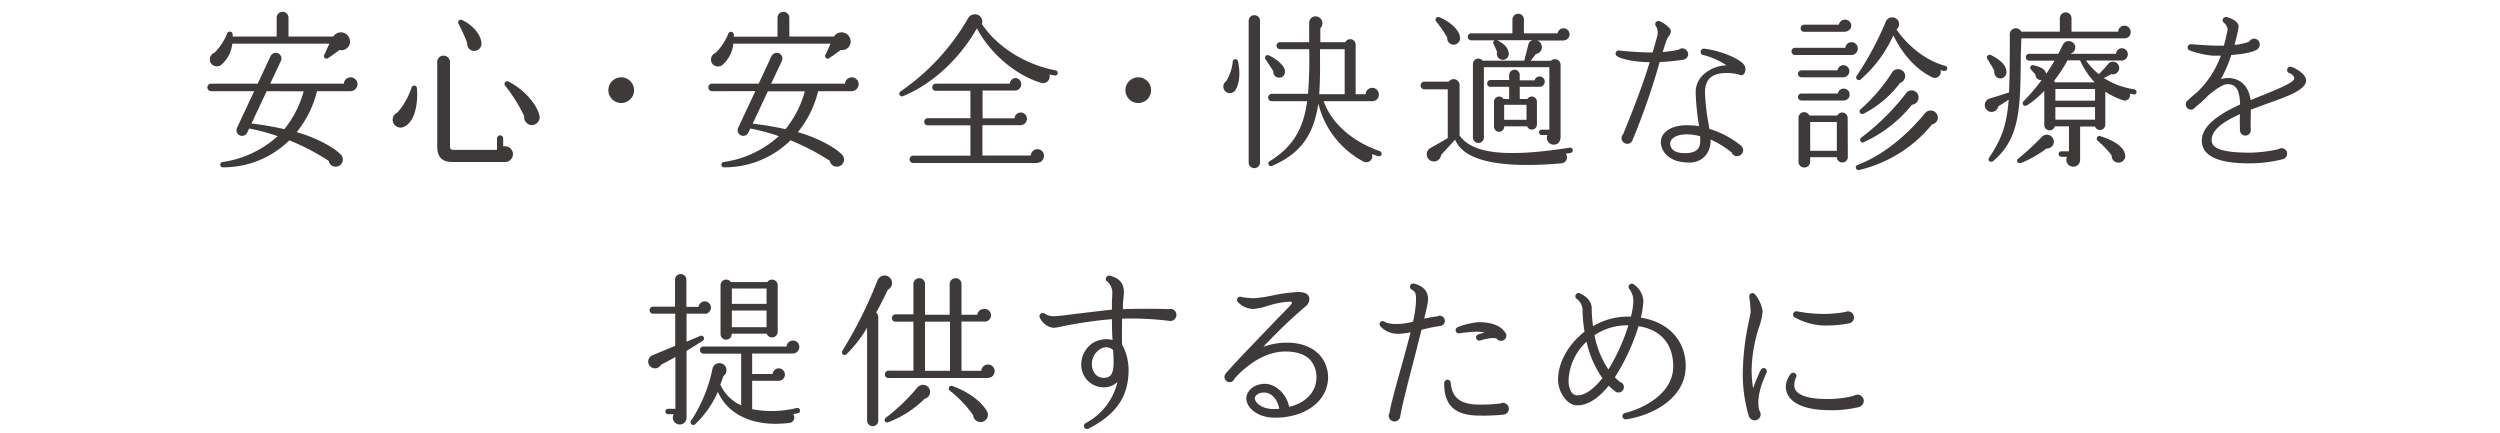
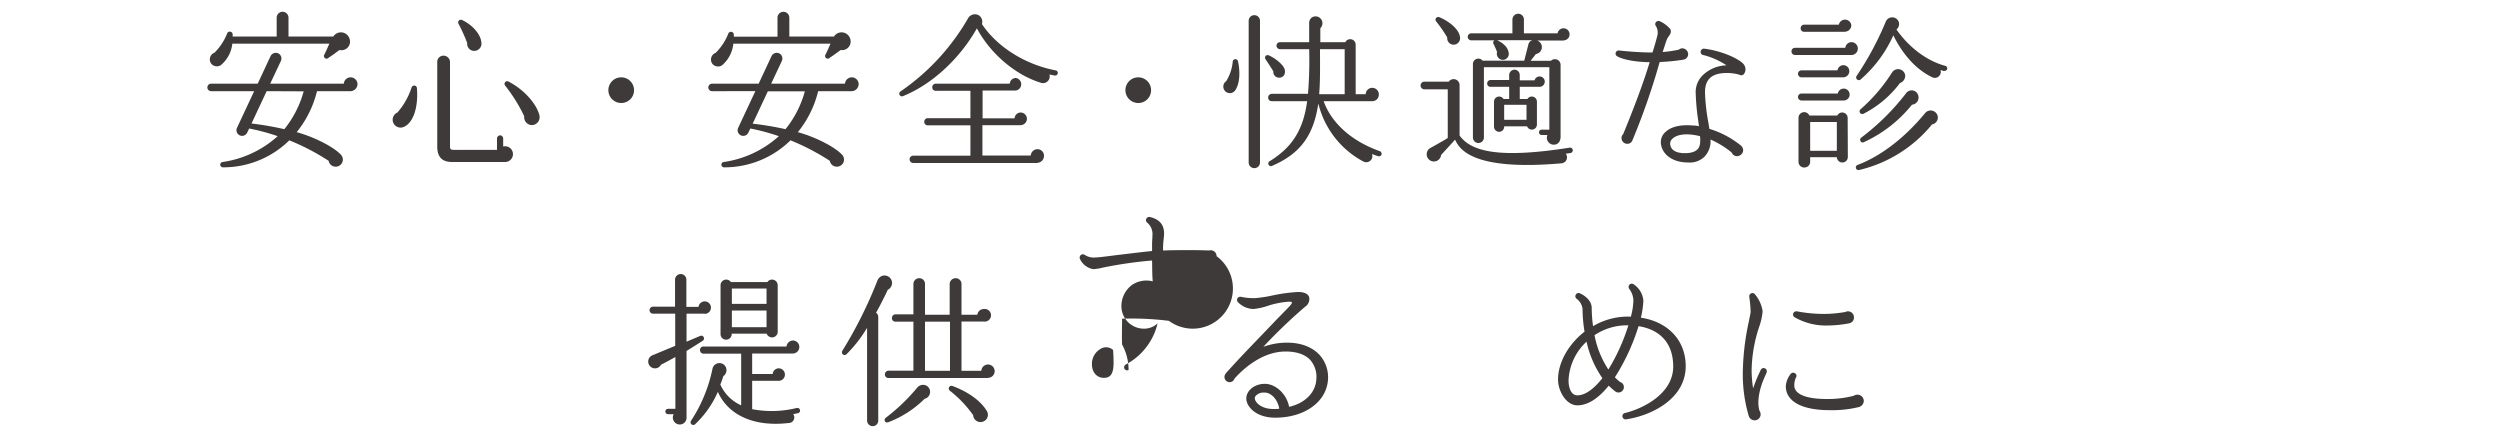
<svg xmlns="http://www.w3.org/2000/svg" viewBox="0 0 600 104">
  <defs>
    <style>.cls-1{fill:none;}.cls-2{fill:#3e3a39;}</style>
  </defs>
  <title>lead_sp</title>
  <g id="レイヤー_2" data-name="レイヤー 2">
    <g id="レイヤー_1-2" data-name="レイヤー 1">
      <rect class="cls-1" width="600" height="104" />
      <path class="cls-2" d="M84.2,21.88H76.08a25,25,0,0,1-4.88,9.84c4,1.08,8.88,3.48,10.68,5.48A1.7,1.7,0,0,1,80.56,40a1.68,1.68,0,0,1-1.68-1.4,55.42,55.42,0,0,0-9.44-4.92,22.57,22.57,0,0,1-15.88,6.48.64.64,0,0,1-.12-1.28,25,25,0,0,0,13.2-6.2,50.76,50.76,0,0,0-6.84-1.84l-.48,1a1.35,1.35,0,1,1-2.44-1.16L61,21.88H50.65a.89.89,0,0,1-.88-.88.9.9,0,0,1,.88-.92h11.2l3.08-6.6a1.41,1.41,0,0,1,1.84-.68,1.39,1.39,0,0,1,.64,1.84l-2.56,5.44H82.52a1.63,1.63,0,0,1,1.64-1.52,1.66,1.66,0,0,1,1.64,1.68A1.72,1.72,0,0,1,84.2,21.88ZM81.48,12c-.76.56-1.84,1.36-2.6,1.84a.63.63,0,0,1-1-.8c.32-.64.88-1.92,1.16-2.56H55.76A7.79,7.79,0,0,1,53,15.64a1.77,1.77,0,0,1-2.28-.32,1.73,1.73,0,0,1,.76-2.68,13.45,13.45,0,0,0,3-4.52.69.69,0,0,1,1.36.12v.52H66.4V4.25a1.42,1.42,0,0,1,2.84,0V8.76H80a2.16,2.16,0,0,1,3.88.52A2.06,2.06,0,0,1,81.48,12ZM64,21.88l-3.64,7.76A75.12,75.12,0,0,1,68.24,31a24.74,24.74,0,0,0,4.64-9.08Z" />
      <path class="cls-2" d="M96.62,30.56A1.89,1.89,0,0,1,95.38,27a17.25,17.25,0,0,0,3.4-6,.66.66,0,0,1,1.28.08C100.46,26.12,99,29.84,96.62,30.56Zm24.72,8.32H108.5c-2.32,0-3.56-1.12-3.56-3.72V15a1.5,1.5,0,0,1,1.52-1.64A1.55,1.55,0,0,1,108,15V35.2c0,.6.24.76.84.76h10.44V33.24a.79.79,0,0,1,.76-.76.75.75,0,0,1,.72.76v1.92a1.89,1.89,0,1,1,.56,3.72ZM113.57,12.2a1.7,1.7,0,0,1-1.44-1.88,40.81,40.81,0,0,0-2.08-4.6.65.65,0,0,1,.84-.92c2.36,1.08,4.44,3.32,4.64,5.36A1.75,1.75,0,0,1,113.57,12.2ZM127.37,30a1.91,1.91,0,0,1-1.56-2.12,39.14,39.14,0,0,0-4.56-7.32.64.64,0,0,1,.76-1c3.76,1.92,6.76,5.36,7.44,8.08A1.89,1.89,0,0,1,127.37,30Z" />
      <path class="cls-2" d="M149.09,24.72a3.08,3.08,0,1,1,3.08-3.08A3.06,3.06,0,0,1,149.09,24.72Z" />
      <path class="cls-2" d="M204.48,21.88h-8.12a25,25,0,0,1-4.88,9.84c4,1.08,8.88,3.48,10.68,5.48a1.7,1.7,0,0,1-1.32,2.8,1.68,1.68,0,0,1-1.68-1.4,55.41,55.41,0,0,0-9.44-4.92,22.57,22.57,0,0,1-15.88,6.48.64.64,0,0,1-.12-1.28,25,25,0,0,0,13.2-6.2,50.76,50.76,0,0,0-6.84-1.84l-.48,1a1.35,1.35,0,1,1-2.44-1.16l4.12-8.8H170.93A.89.89,0,0,1,170,21a.9.9,0,0,1,.88-.92h11.2l3.08-6.6A1.41,1.41,0,0,1,187,12.8a1.39,1.39,0,0,1,.64,1.84l-2.56,5.44H202.8a1.63,1.63,0,0,1,1.64-1.52,1.66,1.66,0,0,1,1.64,1.68A1.72,1.72,0,0,1,204.48,21.88ZM201.76,12c-.76.56-1.84,1.36-2.6,1.84a.63.63,0,0,1-1-.8c.32-.64.88-1.92,1.16-2.56H176a7.79,7.79,0,0,1-2.72,5.2,1.77,1.77,0,0,1-2.28-.32,1.73,1.73,0,0,1,.76-2.68,13.45,13.45,0,0,0,3-4.52.69.69,0,0,1,1.36.12v.52h10.48V4.25a1.42,1.42,0,0,1,2.84,0V8.76h10.72a2.16,2.16,0,0,1,3.88.52A2.06,2.06,0,0,1,201.76,12Zm-17.48,9.92-3.64,7.76A75.12,75.12,0,0,1,188.52,31a24.74,24.74,0,0,0,4.64-9.08Z" />
      <path class="cls-2" d="M253.1,18.12l-1.24-.24a1.6,1.6,0,0,1-2,2c-6.24-1.88-12.28-7.16-15.4-13.08-4.24,7.48-10.92,13.52-17.76,16.28a.64.64,0,0,1-.6-1.12A53.78,53.78,0,0,0,232.3,4.45a1.89,1.89,0,0,1,2.64-.76,1.84,1.84,0,0,1,.72,2.08c3.44,5.2,10,9.64,17.68,11.12a.6.6,0,0,1,.52.72A.64.64,0,0,1,253.1,18.12Zm-4.16,21H219.18a.88.88,0,0,1,0-1.76H232.9V30.08H222.66a.82.82,0,0,1-.84-.84.85.85,0,0,1,.84-.88H232.9V21.8h-8.32a.82.82,0,0,1-.84-.84.85.85,0,0,1,.84-.88h17.76a1.48,1.48,0,0,1,1.48-1.36,1.52,1.52,0,0,1,0,3h-8V28.4h7.68A1.48,1.48,0,0,1,244.94,27a1.52,1.52,0,0,1,1.52,1.52,1.55,1.55,0,0,1-1.56,1.52h-9.12v7.28h11.6A1.65,1.65,0,0,1,249,35.8a1.57,1.57,0,0,1,1.56,1.6A1.67,1.67,0,0,1,248.94,39.08Z" />
      <path class="cls-2" d="M273.18,24.72a3.08,3.08,0,1,1,3.08-3.08A3.06,3.06,0,0,1,273.18,24.72Z" />
      <path class="cls-2" d="M296.53,21.56a1.57,1.57,0,1,1-2.24-2.08,10.85,10.85,0,0,0,1.56-4.6.64.64,0,0,1,1.28-.08C297.69,17.36,297.52,20,296.53,21.56ZM302.4,39a1.36,1.36,0,0,1-2.72,0V5a1.36,1.36,0,0,1,2.72,0ZM307,18.64a1.38,1.38,0,0,1-1.4-1.52c-.32-.56-1.56-2.44-1.8-2.8-.48-.56,0-1.36.8-1,1.64.76,3.44,2.28,3.72,3.32S308.08,18.64,307,18.64Zm23.72,18.84a15.26,15.26,0,0,1-1.44-.52,1.47,1.47,0,0,1-2.08,1.8,21.54,21.54,0,0,1-10.8-13.92c-1.12,7.6-4.28,12-11,14.92a.64.64,0,1,1-.6-1.12c5.48-3.4,8-7.64,8.92-14.36H305.2a.82.82,0,0,1-.84-.84.89.89,0,0,1,.84-.92h8.72a100.58,100.58,0,0,0,.28-10.72h-7a.84.84,0,0,1,0-1.68h7V5.57a1.6,1.6,0,0,1,.68-1.4,1.65,1.65,0,0,1,2,2.6v3.36h6a1.25,1.25,0,0,1,1.16-.72,1.3,1.3,0,0,1,1.32,1.28V22.6h2.4a1.58,1.58,0,0,1,3.16.12,1.54,1.54,0,0,1-1.56,1.56H317.68c1.76,5,6.44,9.52,13.48,12a.69.69,0,0,1,.4.84A.64.64,0,0,1,330.76,37.48Zm-8-14.88V11.8h-5.92c0,3.92.08,7.52-.2,10.8Z" />
      <path class="cls-2" d="M376.94,36.72a11.67,11.67,0,0,1-1.16.16,1.44,1.44,0,0,1-1.08,2.32c-9.48.84-16.48.32-20.72-1.44-3.2-1.32-4.24-3.08-4.76-4.24l-3.36,3.68a1.73,1.73,0,1,1-2.64-1.64c1.28-.72,2.84-1.56,4.24-2.44V21.44h-5.6a.92.92,0,1,1,0-1.84h5.84a1.43,1.43,0,0,1,2.6.8V32.52c2.68,3.76,9.2,5.64,26.4,2.92a.65.65,0,0,1,.24,1.28ZM349,10.72A1.54,1.54,0,0,1,347.34,9a32,32,0,0,0-2.68-3.88.65.65,0,0,1,.76-1c2.16.88,4.92,2.88,5,5A1.56,1.56,0,0,1,349,10.72Zm26.32-1H368.9a1.67,1.67,0,0,1-.28,3.24l-1.28,1.64h4.88a1.36,1.36,0,0,1,2.32,1V32.8c0,1-.48,1.92-1.64,1.92a1.66,1.66,0,0,1-1.52-2.32H370a.64.64,0,0,1,0-1.28h1.84v-15H356.14V33a1.32,1.32,0,1,1-2.64,0V15.4a1.3,1.3,0,0,1,2.32-.84h10l1-3.92a1.35,1.35,0,0,1,1-1h-8.52c1.8.88,2.64,1.88,2.8,3.12a1.44,1.44,0,0,1-1.28,1.6,1.46,1.46,0,0,1-1.52-1.88c-.24-.64-.6-1.44-.88-2a.61.61,0,0,1,.28-.8h-5.6a.84.84,0,0,1,0-1.68h9.88V4.69a1.42,1.42,0,0,1,1.4-1.4,1.38,1.38,0,0,1,1.36,1.4V8h8.08a1.45,1.45,0,0,1,2.88.24A1.43,1.43,0,0,1,375.34,9.68ZM369.5,20.84h-4.76v2.92h1.84a1.23,1.23,0,0,1,2.28.64v5.48a1.22,1.22,0,0,1-2.36.44H361a1.23,1.23,0,0,1-1.2,1.32,1.25,1.25,0,0,1-1.24-1.24v-6a1.23,1.23,0,0,1,2.28-.64h1.36V20.84h-4.48a.8.8,0,0,1-.8-.8.84.84,0,0,1,.8-.84h4.48V18a1.32,1.32,0,0,1,1.28-1.28A1.28,1.28,0,0,1,364.74,18v1.28h3.56a1.24,1.24,0,0,1,2.44.36A1.25,1.25,0,0,1,369.5,20.84ZM361,28.76h5.36v-3.6H361Z" />
      <path class="cls-2" d="M404,14.32a44.8,44.8,0,0,1-5.68.56,164.86,164.86,0,0,1-6.52,18.76,1.31,1.31,0,0,1-1.28.88,1.41,1.41,0,0,1-1.36-1.4,1.3,1.3,0,0,1,.4-.92c3-7.32,5-12.76,6.36-17.28-3.08,0-6.52-.6-7.84-1.44a.74.74,0,0,1-.24-1,.75.75,0,0,1,.76-.36c2.08.24,5.48.48,8,.48.36-1.12.88-2.92,1.12-3.88a3.07,3.07,0,0,0-.28-2.44.75.75,0,0,1-.12-.8.81.81,0,0,1,1-.4,7,7,0,0,1,2.52,1.88c.4.68,0,1.28-.32,1.72a3.85,3.85,0,0,0-.48.8c-.24.64-.56,1.68-1,3a28.12,28.12,0,0,0,3.88-.56,1.29,1.29,0,0,1,.84-.32,1.44,1.44,0,0,1,1.4,1.4A1.35,1.35,0,0,1,404,14.32Zm13.28,3.56a10.93,10.93,0,0,0-2.8-.36c-3.56,0-5.24,1.4-5.28,4.56a46.67,46.67,0,0,0,.76,7.08c.12.64.2,1.2.28,1.76a22.32,22.32,0,0,1,7.56,4,1.53,1.53,0,0,1,.56,1.12,1.49,1.49,0,0,1-1.48,1.44,1.39,1.39,0,0,1-1.28-.88,22.11,22.11,0,0,0-5.08-3.12,5.33,5.33,0,0,1-1.48,4.16,5,5,0,0,1-3.8,1.36c-4.6,0-6.68-2.64-6.64-5a3.21,3.21,0,0,1,1.16-2.36c.92-.88,2.84-1.84,6.6-1.52.48,0,.92.08,1.4.16-.08-.44-.12-.92-.2-1.4a55.62,55.62,0,0,1-.6-6.84,5.65,5.65,0,0,1,1.8-4.08,8.56,8.56,0,0,1,5.6-2.28,17.82,17.82,0,0,0-5.6-2.48.72.72,0,0,1-.6-.84.76.76,0,0,1,.84-.68c4.6.56,8.92,2.72,9.6,3.92a1.87,1.87,0,0,1,0,2.08C418.38,18,418,18.24,417.3,17.88ZM408,32.68a15.34,15.34,0,0,0-2.36-.4c-2.6-.2-3.8.56-4.24,1a1.52,1.52,0,0,0-.56,1.12c0,1.52,1.28,2.36,3.52,2.36,3.28,0,3.68-1.6,3.68-2.84C408.07,33.52,408.07,33.08,408,32.68Z" />
      <path class="cls-2" d="M444.36,13.2H430.8a.85.85,0,0,1-.84-.88.82.82,0,0,1,.84-.84h12.08a1.48,1.48,0,0,1,1.48-1.36,1.52,1.52,0,0,1,1.52,1.52A1.55,1.55,0,0,1,444.36,13.2Zm-2,5.36h-10a.84.84,0,1,1,0-1.68H441a1.45,1.45,0,0,1,1.4-1.24,1.43,1.43,0,0,1,1.44,1.44A1.48,1.48,0,0,1,442.32,18.56Zm.12,5.56H432.36a.84.84,0,1,1,0-1.68h8.72a1.43,1.43,0,1,1,1.36,1.68Zm1,13.52a1.32,1.32,0,0,1-2.64.08h-6.4v1.12A1.38,1.38,0,0,1,433,40.2a1.35,1.35,0,0,1-1.36-1.36V28.32a1.36,1.36,0,0,1,2.6-.6h6.72a1.31,1.31,0,0,1,2.48.6Zm-.56-30H433a.82.82,0,0,1-.84-.84.85.85,0,0,1,.84-.88h8.32a1.52,1.52,0,0,1,3,.16A1.55,1.55,0,0,1,442.83,7.6Zm-8.48,28.56h6.4V29.28h-6.4Zm29.2-6.28a32.11,32.11,0,0,1-17.44,10.88.64.64,0,0,1-.32-1.24c5.28-2,11.08-6.24,16.2-12.48a1.73,1.73,0,0,1,3,1A1.69,1.69,0,0,1,463.55,29.88Zm3-12.84c-.32-.08-.64-.2-.92-.28a1.44,1.44,0,0,1-2.12,1.68c-3.84-1.88-7-5.52-9.2-10A30.46,30.46,0,0,1,446.63,19a.64.64,0,0,1-1-.84,74.14,74.14,0,0,0,6.92-12.88,1.68,1.68,0,0,1,3.08-.2,1.66,1.66,0,0,1-.48,2c3.08,4.4,7.44,7.6,11.72,8.72a.63.63,0,0,1,.44.8A.61.61,0,0,1,466.59,17ZM456,19.92a25.29,25.29,0,0,1-8.72,7.36.65.65,0,0,1-.72-1.08,40.72,40.72,0,0,0,7.48-8.72,1.72,1.72,0,0,1,3.2.56A1.82,1.82,0,0,1,456,19.92Zm2.88,5.2a31.64,31.64,0,0,1-11.56,9c-.76.36-1.16-.68-.64-1.08a56.07,56.07,0,0,0,10.76-10.64,1.65,1.65,0,0,1,3,.8A1.71,1.71,0,0,1,458.91,25.12Z" />
-       <path class="cls-2" d="M510,9.2l-24.88,0L485,13c-.12,12.44,0,20-6.56,25.6-.72.6-1.56-.08-1-.84,3.08-4.6,4.2-8,4.64-13.84-1,.68-1.88,1.24-2.48,1.6a1.68,1.68,0,0,1-2.32,1.2,1.66,1.66,0,0,1,.24-3.08c1.4-.4,3.72-1.16,4.64-1.44.16-3.52.2-7.88.2-13.76a1.46,1.46,0,0,1,2.76-.84h9.24V4.37a1.4,1.4,0,0,1,2.8,0V7.6h11.2a1.5,1.5,0,0,1,3,.12A1.43,1.43,0,0,1,510,9.2Zm-29.83,9.64A1.53,1.53,0,0,1,478.64,17c-.28-.56-1.16-2.08-1.64-2.8s.28-1.2.8-1c2.72,1.36,3.8,2.8,3.76,4.12A1.5,1.5,0,0,1,480.12,18.84Zm11,16.8a27.81,27.81,0,0,1-6,3.44c-1,.36-1.36-.6-.8-1a63.86,63.86,0,0,0,5.56-5.12,1.69,1.69,0,0,1,3,1A1.67,1.67,0,0,1,491.08,35.64Zm21-13a7.48,7.48,0,0,1-1-.16A1.29,1.29,0,0,1,509.35,24a17.66,17.66,0,0,1-4.08-2v7.88a1.28,1.28,0,0,1-2.48.48h-3.56v7.92A1.62,1.62,0,0,1,497.59,40a1.66,1.66,0,0,1-1.52-2.36h-1.36a.67.67,0,0,1-.64-.68.63.63,0,0,1,.64-.64h1.84v-6h-3.4a1.28,1.28,0,0,1-2.52-.32V21.8a23.16,23.16,0,0,1-4.08,3.44c-.84.52-1.4-.4-.92-.92A47.39,47.39,0,0,0,490,19.2a1.28,1.28,0,0,1-1.48-1.28l-1.12-1.28a.61.61,0,0,1,.56-1c1.08.24,2.92.72,3.12,2.08.8-1.16,1.48-2.24,2-3.16H487a.84.84,0,0,1-.8-.84.8.8,0,0,1,.8-.8h7c.24-.48.72-1.48,1-2a1.59,1.59,0,0,1,3,0,1.55,1.55,0,0,1-1,1.92l0,.08h10.84a1.42,1.42,0,0,1,2.84.16A1.51,1.51,0,0,1,509,14.52h-8.36a16.16,16.16,0,0,0,3.08,3.28c.44-.44,1.68-1.72,2.2-2.4a1.49,1.49,0,0,1,2.68,1,1.51,1.51,0,0,1-1.88,1.4c-.68.36-1.36.72-1.8.92a18.67,18.67,0,0,0,7.32,2.72.65.65,0,0,1,.52.76A.61.61,0,0,1,512.07,22.68Zm-9.44-2.88a18.68,18.68,0,0,1-3.52-5.28h-3a34,34,0,0,1-3.24,4.92,1.84,1.84,0,0,1,.24.36Zm-9.44,4.4h9.52V21.36h-9.52Zm0,4.56h9.52v-3h-9.52ZM508.79,39a1.65,1.65,0,0,1-2-1.72,24.19,24.19,0,0,0-3.32-3.48.65.65,0,0,1,.72-1.08c3.2,1,5.52,2.52,5.84,4.4A1.59,1.59,0,0,1,508.79,39Z" />
-       <path class="cls-2" d="M544.19,24.84c-1.28.48-2.64,1-4,1.48v.92c0,1.08-.08,2.84,0,3.64,0,.08,0,.2,0,.32a1.3,1.3,0,0,1-2.6.08c0-.6-.08-2.08,0-3.88-3.76,1.68-6.8,3.68-6.8,6.24,0,2.08,2.84,3,9.2,3a32.87,32.87,0,0,0,6.84-.84,1.32,1.32,0,0,1,2.08,1.08,1.37,1.37,0,0,1-1,1.32,32.23,32.23,0,0,1-7.88,1c-2.84,0-11.6,0-11.6-5.44,0-3.68,4.32-6.44,9.2-8.68-.12-3.6-1-4.88-3.08-4.88-1,0-2.76,1.2-4.52,2.64a24.59,24.59,0,0,1-3.16,2.88,1.23,1.23,0,0,1-2.28-.64,1.14,1.14,0,0,1,.48-1c.44-.44,1.48-1.36,2.2-1.92A22.75,22.75,0,0,0,533,13.36c-.84,0-1.52,0-2,0a22.32,22.32,0,0,1-5.44-1.24.76.76,0,0,1-.48-1,.83.83,0,0,1,.8-.52c1.64.16,5,.36,6.16.36h1.68A32.24,32.24,0,0,0,534.63,7a2.53,2.53,0,0,0-.92-1.56.85.85,0,0,1-.28-.6.74.74,0,0,1,.2-.48.81.81,0,0,1,.76-.28c.52.16,2.88.84,2.88,2.32a32.54,32.54,0,0,1-1,4.36,12,12,0,0,0,3.52-.76,1.43,1.43,0,0,1,1.2-.72,1.38,1.38,0,0,1,1.36,1.4,1.46,1.46,0,0,1-.6,1.16c-1,.76-3.72,1.16-6.24,1.36A30.91,30.91,0,0,1,533,19a5.87,5.87,0,0,1,1.6-.28c1.88,0,4.88.76,5.56,5.32,1-.44,2.12-.88,3.12-1.28,3.2-1.32,6.8-2.76,7.28-3.72.28-.64-.56-1.32-1.08-1.48a.75.75,0,0,1-.52-1,.81.81,0,0,1,1-.52c1.12.4,4,2,3.44,3.76C552.71,21.8,548.95,23.16,544.19,24.84Z" />
      <path class="cls-2" d="M169.17,75.28h-4.4V82l3.32-1.4a.66.66,0,0,1,.6,1.16c-.64.44-3,1.88-3.92,2.48v16a1.62,1.62,0,0,1-1.64,1.64,1.67,1.67,0,0,1-1.44-2.48h-1.36a.64.64,0,1,1,0-1.28h1.76V85.68c-1.08.6-2.28,1.28-3.44,1.84a1.63,1.63,0,1,1-2-2.28l5.4-2.24V75.28h-5.32a.84.84,0,1,1,0-1.68h5.28V67.13a1.36,1.36,0,0,1,2.72,0v6.52h2.92a1.51,1.51,0,0,1,1.48-1.32,1.48,1.48,0,0,1,0,3Zm22.36,23.88-1.16.24a1.33,1.33,0,0,1-1.08,2.12c-8.48,1-14.6-2-17-7.48a23.78,23.78,0,0,1-5.4,7.72.64.64,0,0,1-1-.84A35.76,35.76,0,0,0,171,88.48a1.7,1.7,0,0,1,3.2-.36,1.76,1.76,0,0,1-.6,2.16c-.16.52-.4,1.24-.72,2a9.83,9.83,0,0,0,5,5V84.88h-9A.85.85,0,0,1,168,84a.82.82,0,0,1,.84-.84h19.92a1.6,1.6,0,0,1,1.56-1.44,1.55,1.55,0,0,1,1.52,1.56,1.57,1.57,0,0,1-1.6,1.56h-9.72v4.92h4.92a1.47,1.47,0,0,1,1.44-1.36,1.48,1.48,0,1,1,0,3h-6.36V98.2a25,25,0,0,0,10.68-.28.65.65,0,0,1,.8.48A.64.64,0,0,1,191.53,99.16Zm-4.88-19.52a1.36,1.36,0,0,1-2.64.44h-8.4a1.34,1.34,0,0,1-1.36,1.44,1.32,1.32,0,0,1-1.32-1.36V68.45a1.36,1.36,0,0,1,2.48-.76h8.76a1.36,1.36,0,0,1,2.48.76Zm-11-6.72h8.32V69.25h-8.32Zm0,5.6h8.32v-4h-8.32Z" />
      <path class="cls-2" d="M213.06,69.56c-.84,1.8-2,4.08-2.8,5.48a1.32,1.32,0,0,1,.52,1.12v24.76a1.32,1.32,0,0,1-1.32,1.36,1.35,1.35,0,0,1-1.36-1.36V78.68A32.36,32.36,0,0,1,203.18,85c-.64.56-1.4-.12-1-.84a103.43,103.43,0,0,0,8.36-16.72,2,2,0,0,1,1.2-1.24,1.83,1.83,0,0,1,2.28,1.2A1.85,1.85,0,0,1,213.06,69.56Zm8.84,26.16a25,25,0,0,1-8.68,5.6c-.84.32-1.24-.6-.6-1.08a45.4,45.4,0,0,0,7.44-7.12,1.88,1.88,0,0,1,1.48-.76,1.68,1.68,0,0,1,1.68,1.76A1.71,1.71,0,0,1,221.9,95.72Zm15.2-5H213.22a.82.82,0,0,1-.84-.84.89.89,0,0,1,.84-.92h6V77.2H214.9a.82.82,0,0,1-.84-.84.89.89,0,0,1,.84-.92h4.32V68.13a1.38,1.38,0,0,1,1.4-1.36A1.35,1.35,0,0,1,222,68.13v7.4h5.92v-7.4a1.42,1.42,0,0,1,1.44-1.36,1.38,1.38,0,0,1,1.4,1.36v7.4h3.8a1.55,1.55,0,0,1,1.52-1.36,1.52,1.52,0,1,1,0,3h-5.32V89h4.76a1.6,1.6,0,1,1,1.6,1.68ZM222,89h6V77.2h-6Zm13.76,12.24a1.76,1.76,0,0,1-2.2-1.6,28.17,28.17,0,0,0-5.6-5.88.65.65,0,0,1,.64-1.12c3.88,1.44,6.84,3.64,8.24,6A1.73,1.73,0,0,1,235.73,101.24Z" />
-       <path class="cls-2" d="M280.54,77a73.66,73.66,0,0,0-11.24-.52c0,2.08-.08,4.24,0,6.2a12.8,12.8,0,0,1,1.56,6.12c0,6.36-3,10.72-9.64,14.08a.74.74,0,0,1-1-.32.79.79,0,0,1,.32-1,15,15,0,0,0,7.64-9.88,4.68,4.68,0,0,1-3.2,1.28,5.4,5.4,0,0,1-5.48-5.56,6.31,6.31,0,0,1,2.52-4.92,6.17,6.17,0,0,1,5-.88c-.16-1.64-.12-3.32-.16-5a100.91,100.91,0,0,0-11.88,1.72,12.84,12.84,0,0,1-2.16.36,4.26,4.26,0,0,1-3.28-2.48.78.78,0,0,1,1.2-.92,3.87,3.87,0,0,0,2.36.6c.68,0,2.72-.24,5.12-.56,2.72-.32,5.92-.72,8.64-1,0-.64,0-1.28,0-1.76,0-.64.08-1.28.08-1.92a3.58,3.58,0,0,0-1.24-3.12.7.7,0,0,1-.28-.76.77.77,0,0,1,.92-.6c2.84.68,3.4,2.4,3.4,4,0,.52-.08,1-.12,1.48a18,18,0,0,0-.12,2.56c4.24-.16,9.72-.08,11,0a1.42,1.42,0,0,1,1.84,1.36A1.46,1.46,0,0,1,280.54,77Zm-13.4,7a2.47,2.47,0,0,0-2.76-.4,4.15,4.15,0,0,0-2.32,3.8c0,1.92,1.16,3.28,2.84,3.28,1.24,0,2.36-.44,2.36-3.6C267.26,86.08,267.22,85,267.14,84Z" />
+       <path class="cls-2" d="M280.54,77a73.66,73.66,0,0,0-11.24-.52c0,2.08-.08,4.24,0,6.2a12.8,12.8,0,0,1,1.56,6.12a.74.74,0,0,1-1-.32.79.79,0,0,1,.32-1,15,15,0,0,0,7.64-9.88,4.68,4.68,0,0,1-3.2,1.28,5.4,5.4,0,0,1-5.48-5.56,6.31,6.31,0,0,1,2.52-4.92,6.17,6.17,0,0,1,5-.88c-.16-1.64-.12-3.32-.16-5a100.91,100.91,0,0,0-11.88,1.72,12.84,12.84,0,0,1-2.16.36,4.26,4.26,0,0,1-3.28-2.48.78.78,0,0,1,1.2-.92,3.87,3.87,0,0,0,2.36.6c.68,0,2.72-.24,5.12-.56,2.72-.32,5.92-.72,8.64-1,0-.64,0-1.28,0-1.76,0-.64.08-1.28.08-1.92a3.58,3.58,0,0,0-1.24-3.12.7.7,0,0,1-.28-.76.77.77,0,0,1,.92-.6c2.84.68,3.4,2.4,3.4,4,0,.52-.08,1-.12,1.48a18,18,0,0,0-.12,2.56c4.24-.16,9.72-.08,11,0a1.42,1.42,0,0,1,1.84,1.36A1.46,1.46,0,0,1,280.54,77Zm-13.4,7a2.47,2.47,0,0,0-2.76-.4,4.15,4.15,0,0,0-2.32,3.8c0,1.92,1.16,3.28,2.84,3.28,1.24,0,2.36-.44,2.36-3.6C267.26,86.08,267.22,85,267.14,84Z" />
      <path class="cls-2" d="M305.83,100.24c-4.6-.08-6.72-2.8-6.72-4.6s1.84-3.52,4.48-3.52c2.4,0,5.16,2.24,5.8,5.52,4.32-1,6.4-3.88,6.52-6.56a6.12,6.12,0,0,0-1.48-4.72c-1.24-1.32-3.32-2-5.88-2-6.2,0-11,5.08-12.28,6.52a1.21,1.21,0,0,1-1.16.84,1.25,1.25,0,0,1-1.24-1.24,1.29,1.29,0,0,1,.32-.84,9.47,9.47,0,0,1,.76-.88c3-3.36,8-8.44,11.36-12,.76-.76,2.32-2.36,3.16-3.24.16-.16.64-.68.6-1,0,0-.2-.12-.68-.12a20.8,20.8,0,0,0-5.12,1,14.93,14.93,0,0,1-3.48.76,5.35,5.35,0,0,1-3.68-1.64.76.76,0,0,1,0-1.08.81.81,0,0,1,.72-.2,15.32,15.32,0,0,0,3.24.32A30.86,30.86,0,0,0,305,71a39.28,39.28,0,0,1,6.48-.92c1.52,0,2.44.4,2.72,1.24a2.23,2.23,0,0,1-1,2.32,123.82,123.82,0,0,0-10,9.6,16.34,16.34,0,0,1,5.72-1c3.24,0,5.88,1,7.64,2.8a8,8,0,0,1,2.16,6.08C318.35,96.52,313,100.32,305.83,100.24Zm-2.28-6a2.47,2.47,0,0,0-2,.6,1,1,0,0,0-.4.68c0,1.08,1.6,2.64,4.48,2.64.48,0,1,0,1.4-.08C306.63,95.92,305.23,94.32,303.55,94.2Z" />
-       <path class="cls-2" d="M345.65,78.24a35.54,35.54,0,0,0-4.48.92c-.52,2-1.08,4.28-1.68,6.6-1.44,5.52-2.92,11.2-3.44,14.24a1.39,1.39,0,0,1-2.76-.24,1.35,1.35,0,0,1,.2-.68c.28-1.92,1.32-5.6,2.48-9.84.88-3.12,1.8-6.48,2.56-9.48a17,17,0,0,1-3,.36,5.72,5.72,0,0,1-4.16-1.72.81.81,0,0,1-.16-1,.77.77,0,0,1,1.08-.2c.48.32,1.56.68,3.84.52a17,17,0,0,0,3-.52,29.84,29.84,0,0,0,.68-4.32c.12-2.24,0-2.88-1-3.36a.83.83,0,0,1-.4-.88.79.79,0,0,1,1-.56c2.48.6,3.68,2.24,3.24,4.6-.16,1-.48,2.28-.84,3.8a29.05,29.05,0,0,1,3.16-.56,1.29,1.29,0,0,1,.56-.16A1.28,1.28,0,0,1,346.77,77,1.25,1.25,0,0,1,345.65,78.24Zm15.08,21.28a47,47,0,0,1-6.56.2c-5.24-.24-7.64-2.72-7.56-7.84a.85.85,0,0,1,.72-.76.8.8,0,0,1,.84.72c.28,3.48,2.2,5.08,6.12,5.24a38.47,38.47,0,0,0,5.8-.24,1.17,1.17,0,0,1,.64-.16,1.43,1.43,0,0,1,1.4,1.44A1.44,1.44,0,0,1,360.73,99.52Zm-.48-17.72a1.28,1.28,0,0,1-1.08-.56c-.4-.12-1.44-.28-3.92.48a.8.8,0,0,1-1-.72.82.82,0,0,1,.56-.76c.56-.16,1-.32,1.52-.44a10.34,10.34,0,0,0-2-.2,40,40,0,0,0-4.08.4.77.77,0,0,1-.4-1.48,18.1,18.1,0,0,1,4.92-1.2c3.08,0,5.36.76,6.44,2.44a1.19,1.19,0,0,1,.32.8A1.25,1.25,0,0,1,360.25,81.8Z" />
      <path class="cls-2" d="M390.29,100.64a.77.77,0,0,1-.28-1.52c4.12-1,11.56-4.52,11.56-11.16,0-5.44-3-8.84-8.32-9.68a50.56,50.56,0,0,1-5.68,12.28,16.47,16.47,0,0,0,1.24,1.12,1.25,1.25,0,0,1,.92,1.24,1.29,1.29,0,0,1-1.28,1.28,1.23,1.23,0,0,1-.76-.24,17.4,17.4,0,0,1-1.6-1.4c-2.24,2.8-4.84,4.72-7.52,4.72s-4.64-3.4-4.64-6.2c0-4,2.44-8.44,6.36-11.48a33.83,33.83,0,0,1-.48-5.48,3.55,3.55,0,0,0-1.4-2.4.74.74,0,0,1-.16-1.08.7.7,0,0,1,.92-.24c1.28.56,2.84,1.8,2.84,3.52a34.06,34.06,0,0,0,.32,4.36A16.44,16.44,0,0,1,391.41,76a16.51,16.51,0,0,0,.6-3.76,4.74,4.74,0,0,0-1-2.92.78.78,0,0,1,0-.92.76.76,0,0,1,1.08-.16,5.24,5.24,0,0,1,2.32,3.92,20.81,20.81,0,0,1-.6,4.08c6.52,1,10.76,5.44,10.76,11.64C404.57,95.68,396.45,99.72,390.29,100.64ZM380.77,82a13.43,13.43,0,0,0-4.32,9.32c0,1.64.56,3.56,2.12,3.56,1.84,0,3.92-1.48,6-4.12A24.53,24.53,0,0,1,380.77,82Zm1.92-1.52a22.43,22.43,0,0,0,3.32,8.2,46.82,46.82,0,0,0,4.8-10.6A14,14,0,0,0,382.69,80.44Z" />
      <path class="cls-2" d="M423.07,91.56c-1.28,3.36-1.2,5.72-.8,7a1.64,1.64,0,0,1,.28.88,1.43,1.43,0,0,1-1.44,1.44,1.5,1.5,0,0,1-1.44-1.16,35.3,35.3,0,0,1-1.4-10.16,61.24,61.24,0,0,1,1.44-12.36c.2-1.08.44-2,.44-2.4a32.66,32.66,0,0,0-.32-3.56.77.77,0,0,1,1.4-.56,8.25,8.25,0,0,1,1.8,4,15,15,0,0,1-.8,3.68,34.41,34.41,0,0,0-1.84,10.52,27.67,27.67,0,0,0,.36,4.32,38.47,38.47,0,0,1,1.84-4.44.78.78,0,0,1,1-.36.81.81,0,0,1,.4,1C423.63,90.24,423.31,90.92,423.07,91.56Zm23.12,6.12a27.16,27.16,0,0,1-7.08.76c-6.68,0-10.52-2.12-10.52-5.76a5.33,5.33,0,0,1,1.16-2.92.77.77,0,0,1,1.08-.16.71.71,0,0,1,.2,1,4.69,4.69,0,0,0-.4,1.88c0,2.84,4.84,3.28,7.72,3.28a25,25,0,0,0,6.52-.76,1.78,1.78,0,0,1,.92-.28,1.52,1.52,0,0,1,1.52,1.52A1.59,1.59,0,0,1,446.18,97.68Zm-2.4-20.08a28.48,28.48,0,0,1-5.12.52,15.05,15.05,0,0,1-8-2,.77.77,0,0,1-.2-1.08.87.87,0,0,1,.8-.32,33.9,33.9,0,0,0,7.6.6,32.74,32.74,0,0,0,4-.44,1.32,1.32,0,0,1,.68-.16,1.43,1.43,0,0,1,1.4,1.44A1.39,1.39,0,0,1,443.78,77.6Z" />
    </g>
  </g>
</svg>